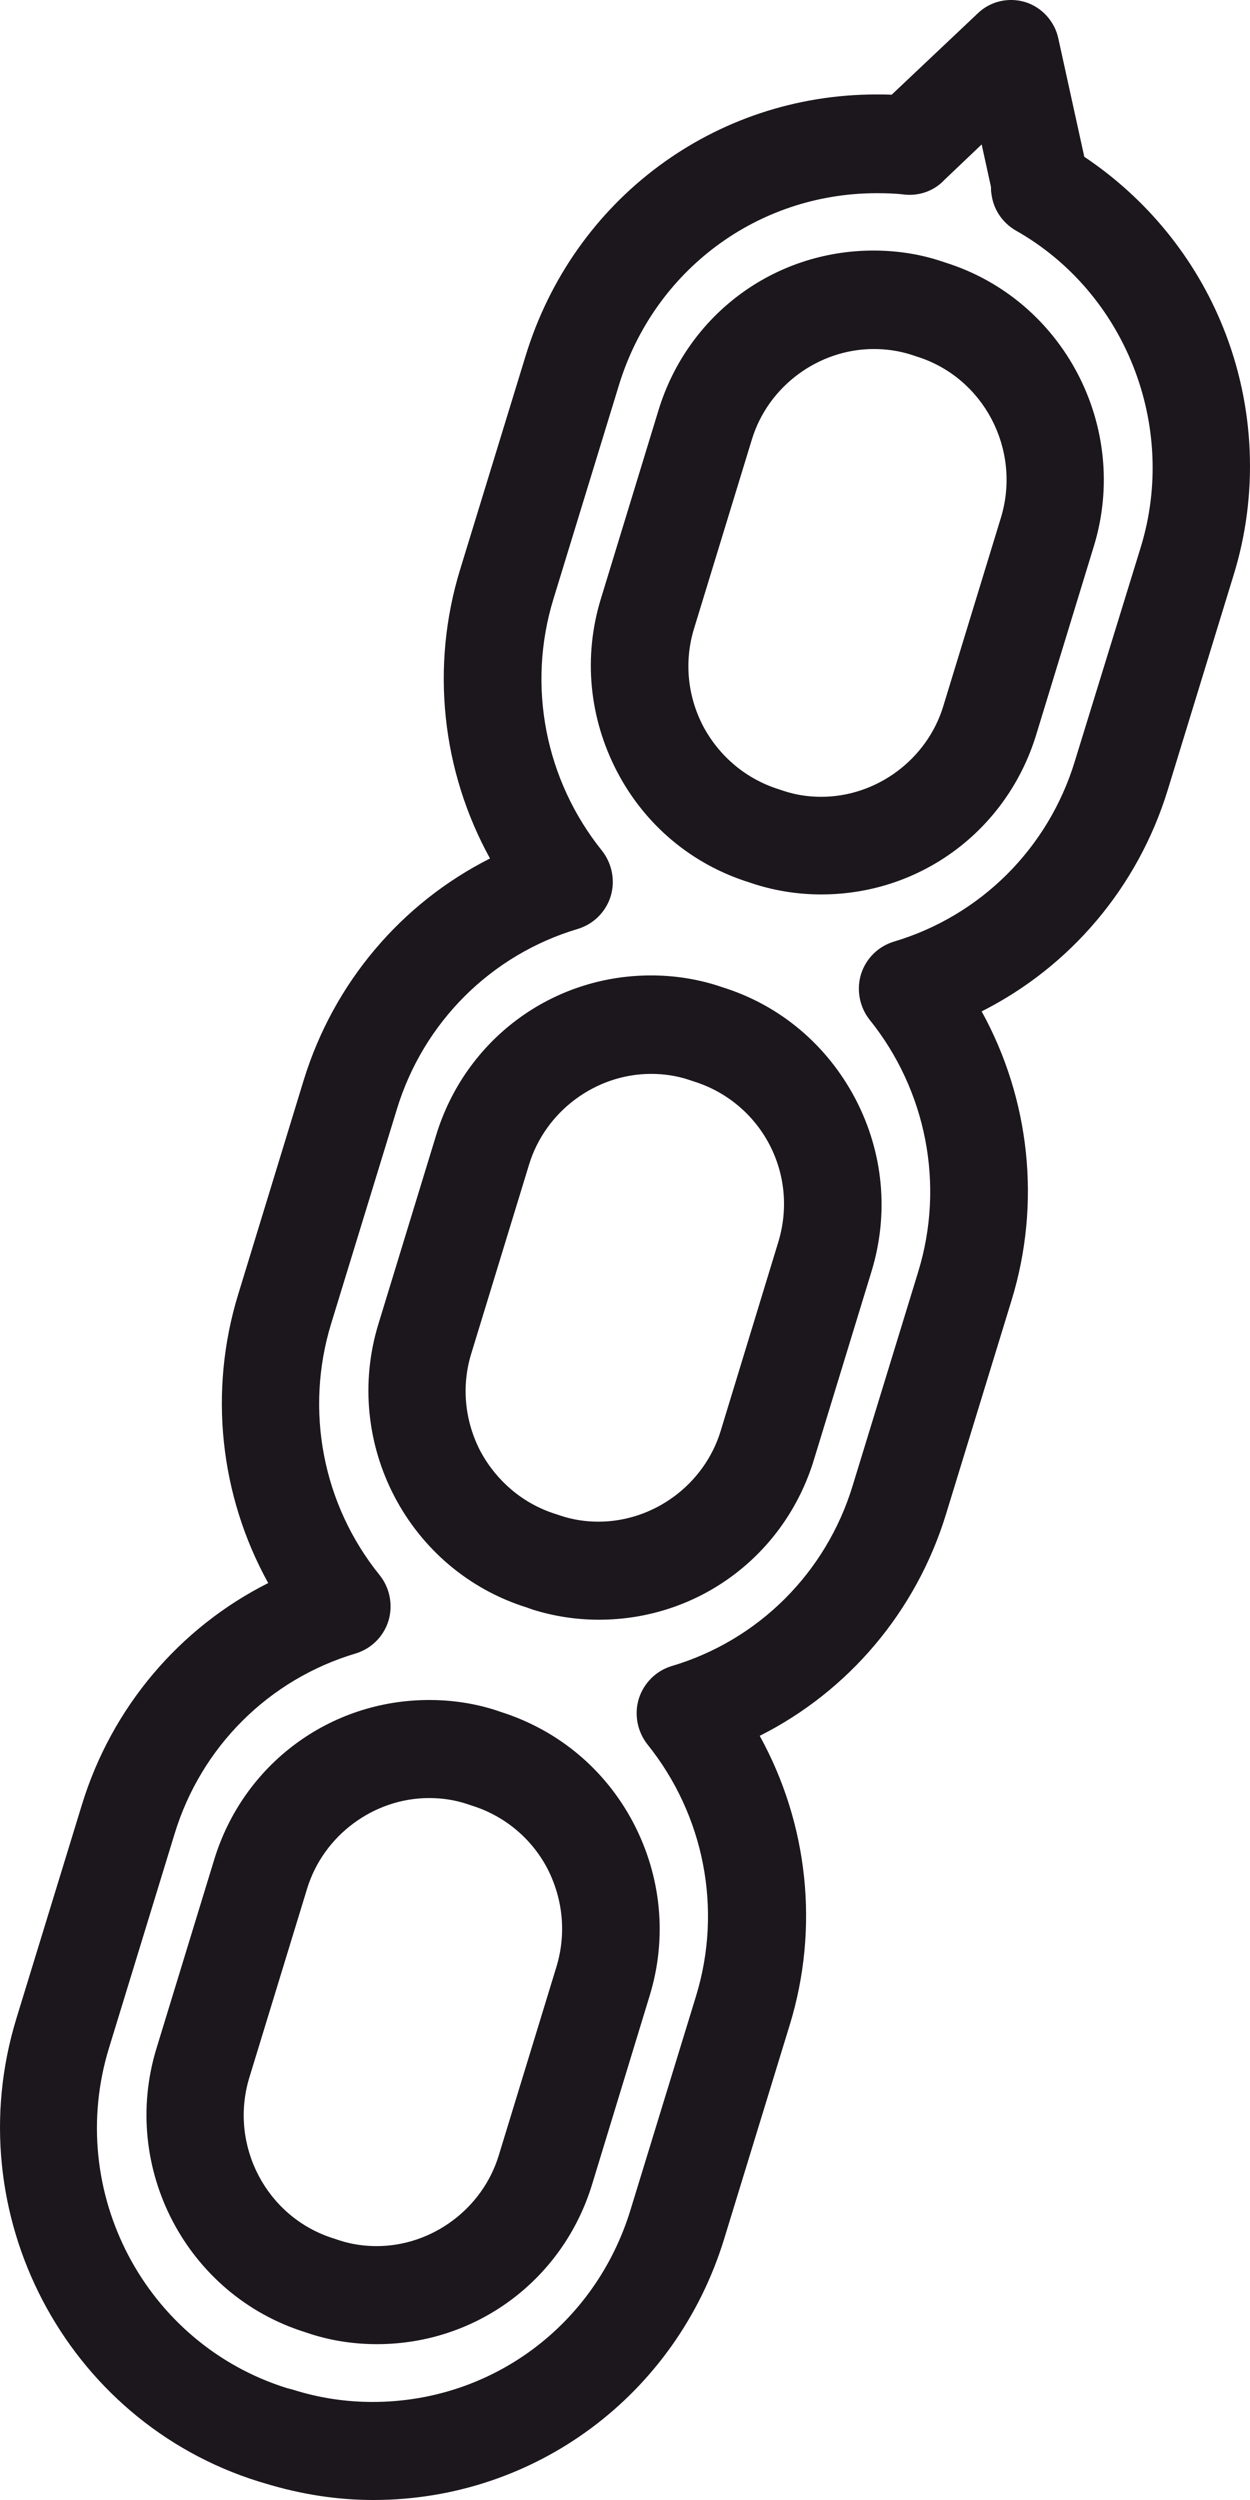
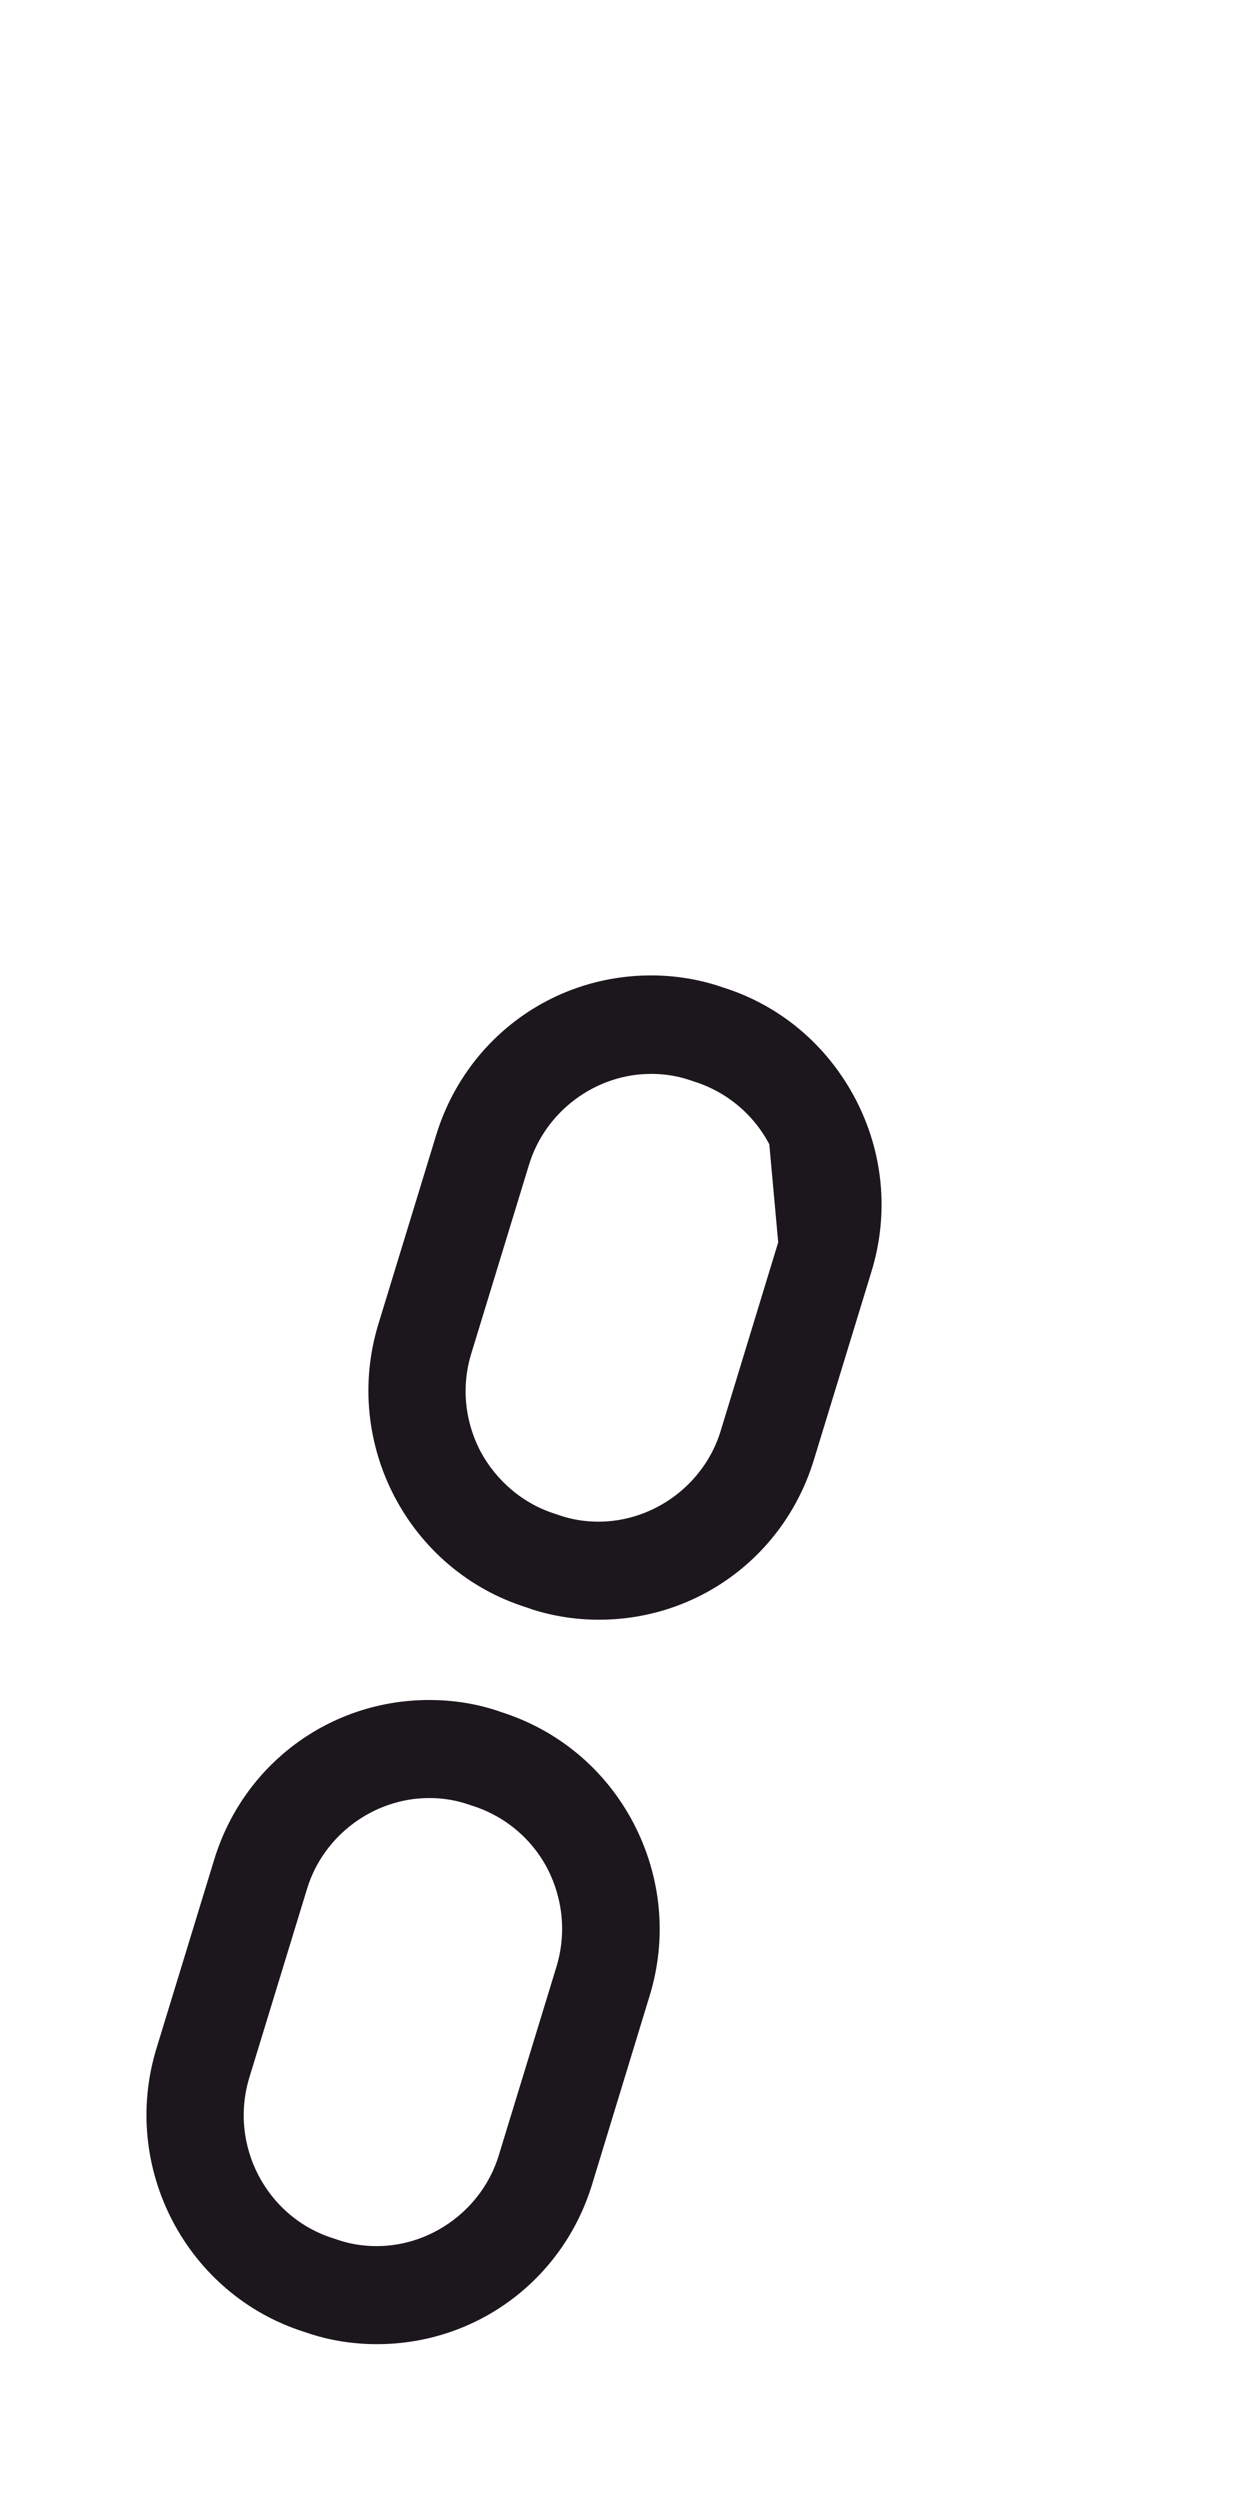
<svg xmlns="http://www.w3.org/2000/svg" width="9" height="18" viewBox="0 0 9 18" fill="none">
-   <path d="M6.805 1.89L6.766 1.877C6.611 1.827 6.45 1.804 6.289 1.804C5.573 1.804 4.951 2.267 4.741 2.954L4.326 4.312C4.199 4.727 4.241 5.169 4.443 5.556C4.645 5.943 4.985 6.226 5.397 6.354L5.436 6.367C5.592 6.416 5.752 6.44 5.913 6.44C6.629 6.44 7.251 5.977 7.461 5.289L7.876 3.932C8.138 3.075 7.658 2.157 6.805 1.89ZM7.207 3.726L6.792 5.083C6.676 5.467 6.313 5.737 5.913 5.737C5.822 5.737 5.732 5.724 5.644 5.695L5.605 5.682C5.371 5.608 5.179 5.446 5.063 5.229C4.949 5.01 4.925 4.759 4.998 4.523L5.413 3.166C5.529 2.782 5.892 2.513 6.292 2.513C6.383 2.513 6.473 2.526 6.561 2.554L6.6 2.567C7.083 2.717 7.355 3.237 7.207 3.726Z" fill="#1C171D" />
-   <path d="M5.204 7.109L5.165 7.096C5.01 7.047 4.849 7.023 4.688 7.023C3.972 7.023 3.35 7.486 3.14 8.174L2.725 9.531C2.461 10.391 2.94 11.309 3.796 11.575L3.835 11.589C3.991 11.638 4.151 11.662 4.312 11.662C5.028 11.662 5.65 11.199 5.86 10.511L6.275 9.154C6.402 8.738 6.361 8.297 6.158 7.91C5.954 7.523 5.616 7.238 5.204 7.109ZM5.603 8.945L5.189 10.302C5.072 10.687 4.709 10.956 4.309 10.956C4.219 10.956 4.128 10.943 4.04 10.914L4.001 10.901C3.768 10.828 3.576 10.666 3.459 10.449C3.345 10.229 3.321 9.978 3.394 9.743L3.809 8.386C3.926 8.001 4.289 7.732 4.688 7.732C4.779 7.732 4.87 7.745 4.958 7.774L4.997 7.787C5.23 7.86 5.425 8.022 5.539 8.239C5.653 8.456 5.676 8.707 5.603 8.945Z" fill="#1C171D" />
+   <path d="M5.204 7.109L5.165 7.096C5.01 7.047 4.849 7.023 4.688 7.023C3.972 7.023 3.35 7.486 3.14 8.174L2.725 9.531C2.461 10.391 2.94 11.309 3.796 11.575L3.835 11.589C3.991 11.638 4.151 11.662 4.312 11.662C5.028 11.662 5.65 11.199 5.86 10.511L6.275 9.154C6.402 8.738 6.361 8.297 6.158 7.91C5.954 7.523 5.616 7.238 5.204 7.109ZM5.603 8.945L5.189 10.302C5.072 10.687 4.709 10.956 4.309 10.956C4.219 10.956 4.128 10.943 4.04 10.914L4.001 10.901C3.768 10.828 3.576 10.666 3.459 10.449C3.345 10.229 3.321 9.978 3.394 9.743L3.809 8.386C3.926 8.001 4.289 7.732 4.688 7.732C4.779 7.732 4.87 7.745 4.958 7.774L4.997 7.787C5.23 7.86 5.425 8.022 5.539 8.239Z" fill="#1C171D" />
  <path d="M3.606 12.326L3.568 12.313C3.412 12.263 3.251 12.24 3.09 12.24C2.375 12.24 1.752 12.702 1.542 13.39L1.127 14.747C0.863 15.607 1.343 16.525 2.198 16.792L2.237 16.805C2.393 16.855 2.554 16.878 2.714 16.878C3.43 16.878 4.053 16.415 4.263 15.728L4.677 14.371C4.805 13.955 4.763 13.513 4.561 13.126C4.358 12.739 4.019 12.457 3.606 12.326ZM4.006 14.162L3.591 15.519C3.474 15.903 3.111 16.172 2.712 16.172C2.621 16.172 2.53 16.159 2.442 16.13L2.403 16.117C1.918 15.966 1.646 15.445 1.796 14.956L2.211 13.599C2.328 13.215 2.691 12.946 3.09 12.946C3.181 12.946 3.272 12.959 3.36 12.988L3.399 13.001C3.632 13.074 3.827 13.236 3.941 13.453C4.055 13.675 4.078 13.926 4.006 14.162Z" fill="#1C171D" />
-   <path d="M8.808 2.361C8.606 1.856 8.253 1.427 7.807 1.129L7.62 0.277C7.594 0.154 7.501 0.052 7.382 0.015C7.262 -0.021 7.13 0.008 7.039 0.097L6.42 0.682C6.383 0.68 6.347 0.68 6.311 0.68C5.144 0.68 4.13 1.435 3.785 2.56L3.313 4.1C3.098 4.801 3.181 5.551 3.528 6.181C2.89 6.503 2.403 7.075 2.187 7.776L1.716 9.316C1.5 10.017 1.583 10.768 1.931 11.398C1.293 11.719 0.805 12.292 0.59 12.993L0.118 14.533C-0.312 15.937 0.471 17.433 1.863 17.867L1.907 17.88C2.162 17.958 2.423 18 2.688 18C3.852 18 4.869 17.244 5.214 16.12L5.686 14.58C5.901 13.879 5.818 13.129 5.47 12.498C6.108 12.177 6.596 11.604 6.811 10.903L7.283 9.363C7.498 8.663 7.415 7.912 7.068 7.282C7.706 6.96 8.193 6.388 8.408 5.687L8.88 4.147C9.062 3.564 9.036 2.928 8.808 2.361ZM8.214 3.938L7.739 5.48C7.548 6.108 7.06 6.594 6.435 6.78C6.324 6.814 6.235 6.9 6.199 7.015C6.165 7.128 6.189 7.251 6.261 7.342C6.671 7.852 6.803 8.532 6.611 9.157L6.139 10.697C5.948 11.324 5.46 11.811 4.835 11.996C4.724 12.03 4.635 12.117 4.599 12.232C4.565 12.344 4.589 12.467 4.661 12.559C5.071 13.069 5.203 13.748 5.011 14.373L4.539 15.913C4.285 16.74 3.541 17.294 2.683 17.294C2.488 17.294 2.296 17.265 2.107 17.205L2.068 17.195C1.044 16.876 0.468 15.777 0.785 14.745L1.257 13.204C1.448 12.577 1.936 12.091 2.561 11.905C2.672 11.871 2.761 11.785 2.797 11.67C2.831 11.557 2.807 11.434 2.735 11.343C2.322 10.833 2.193 10.153 2.385 9.528L2.857 7.988C3.048 7.36 3.536 6.874 4.161 6.688C4.272 6.654 4.361 6.568 4.397 6.453C4.431 6.341 4.407 6.218 4.335 6.126C3.925 5.616 3.793 4.937 3.985 4.312L4.457 2.771C4.711 1.945 5.455 1.391 6.313 1.391C6.381 1.391 6.448 1.393 6.513 1.401C6.622 1.412 6.728 1.373 6.801 1.294L7.068 1.04L7.135 1.346C7.135 1.362 7.135 1.378 7.138 1.393C7.151 1.506 7.216 1.603 7.314 1.66C8.102 2.105 8.481 3.064 8.214 3.938Z" fill="#1C171D" />
</svg>